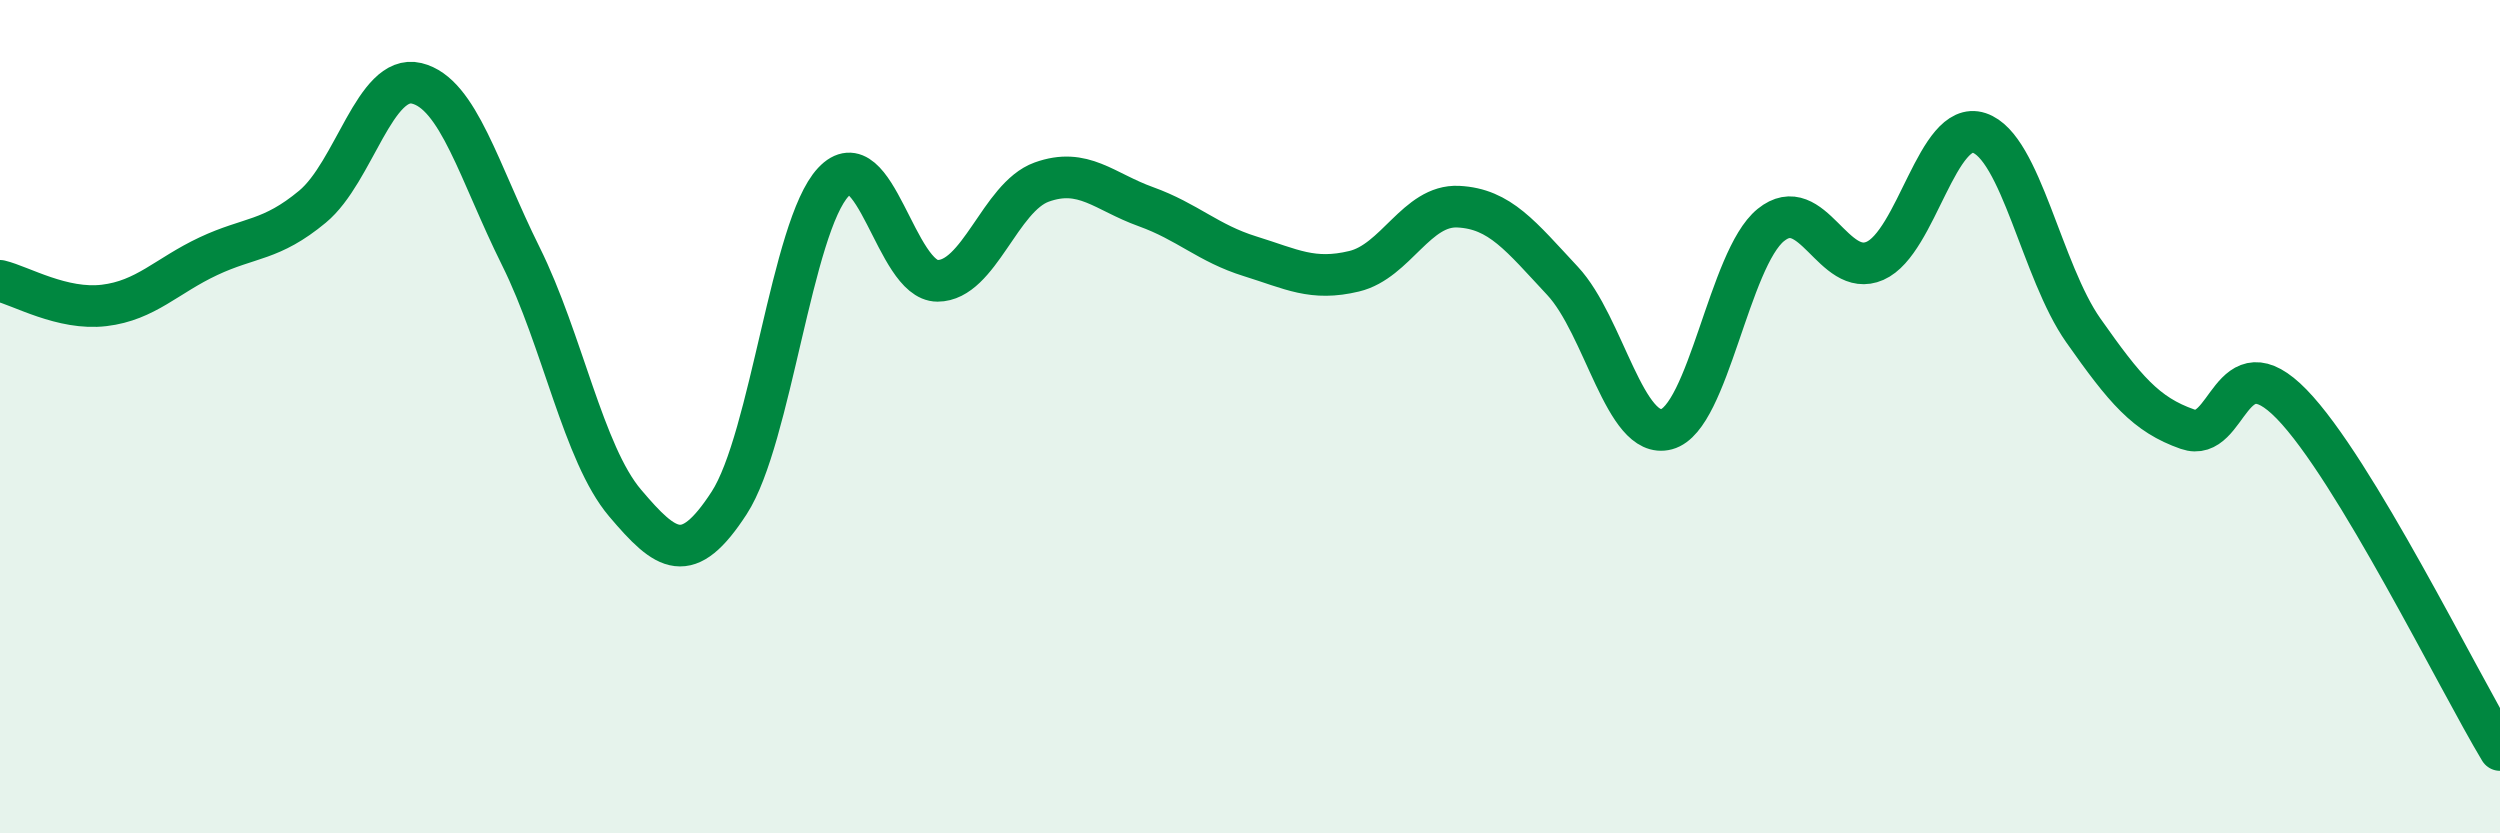
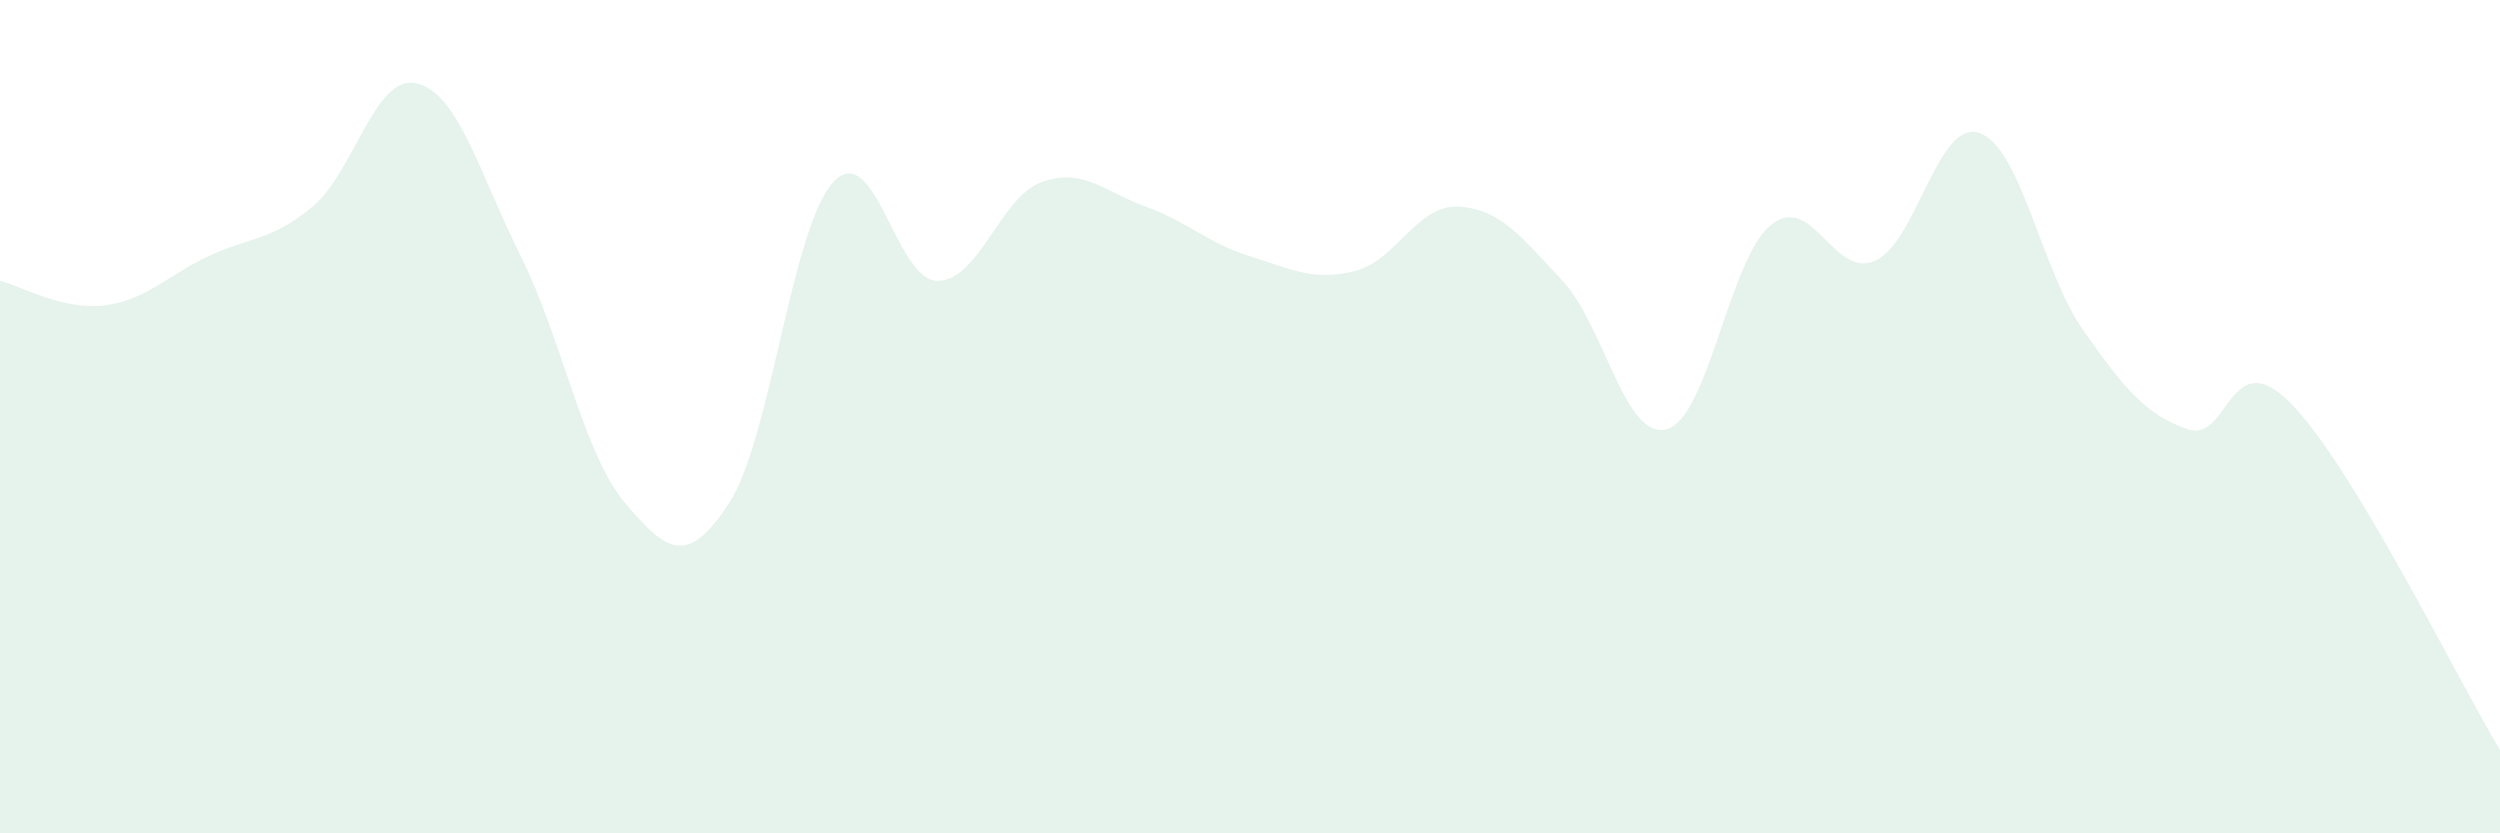
<svg xmlns="http://www.w3.org/2000/svg" width="60" height="20" viewBox="0 0 60 20">
  <path d="M 0,6.74 C 0.5,6.86 1.5,7.45 2.5,7.33 C 3.5,7.21 4,6.62 5,6.15 C 6,5.68 6.5,5.79 7.5,4.96 C 8.5,4.13 9,1.76 10,2 C 11,2.24 11.5,4.14 12.5,6.15 C 13.5,8.16 14,10.89 15,12.07 C 16,13.25 16.5,13.61 17.5,12.07 C 18.5,10.53 19,5.44 20,4.37 C 21,3.3 21.5,6.74 22.5,6.74 C 23.5,6.74 24,4.73 25,4.37 C 26,4.01 26.5,4.6 27.5,4.96 C 28.5,5.32 29,5.84 30,6.15 C 31,6.46 31.5,6.75 32.5,6.51 C 33.5,6.27 34,4.91 35,4.96 C 36,5.01 36.5,5.67 37.5,6.74 C 38.5,7.81 39,10.57 40,10.3 C 41,10.03 41.5,6.21 42.5,5.4 C 43.5,4.59 44,6.7 45,6.26 C 46,5.82 46.5,2.86 47.5,3.19 C 48.5,3.52 49,6.51 50,7.93 C 51,9.35 51.5,9.95 52.5,10.3 C 53.5,10.65 53.5,8.16 55,9.7 C 56.5,11.24 59,16.34 60,18L60 20L0 20Z" fill="#008740" opacity="0.1" stroke-linecap="round" stroke-linejoin="round" />
-   <path d="M 0,6.74 C 0.5,6.86 1.5,7.45 2.5,7.33 C 3.5,7.21 4,6.62 5,6.15 C 6,5.68 6.5,5.79 7.5,4.96 C 8.5,4.13 9,1.76 10,2 C 11,2.24 11.5,4.14 12.5,6.15 C 13.5,8.16 14,10.89 15,12.07 C 16,13.25 16.5,13.61 17.5,12.07 C 18.5,10.53 19,5.44 20,4.37 C 21,3.3 21.5,6.74 22.5,6.74 C 23.5,6.74 24,4.73 25,4.37 C 26,4.01 26.5,4.6 27.5,4.96 C 28.5,5.32 29,5.84 30,6.15 C 31,6.46 31.5,6.75 32.5,6.51 C 33.5,6.27 34,4.91 35,4.96 C 36,5.01 36.5,5.67 37.5,6.74 C 38.5,7.81 39,10.57 40,10.3 C 41,10.03 41.5,6.21 42.5,5.4 C 43.5,4.59 44,6.7 45,6.26 C 46,5.82 46.5,2.86 47.5,3.19 C 48.5,3.52 49,6.51 50,7.93 C 51,9.35 51.5,9.95 52.5,10.3 C 53.5,10.65 53.5,8.16 55,9.7 C 56.5,11.24 59,16.34 60,18" stroke="#008740" stroke-width="1" fill="none" stroke-linecap="round" stroke-linejoin="round" />
</svg>